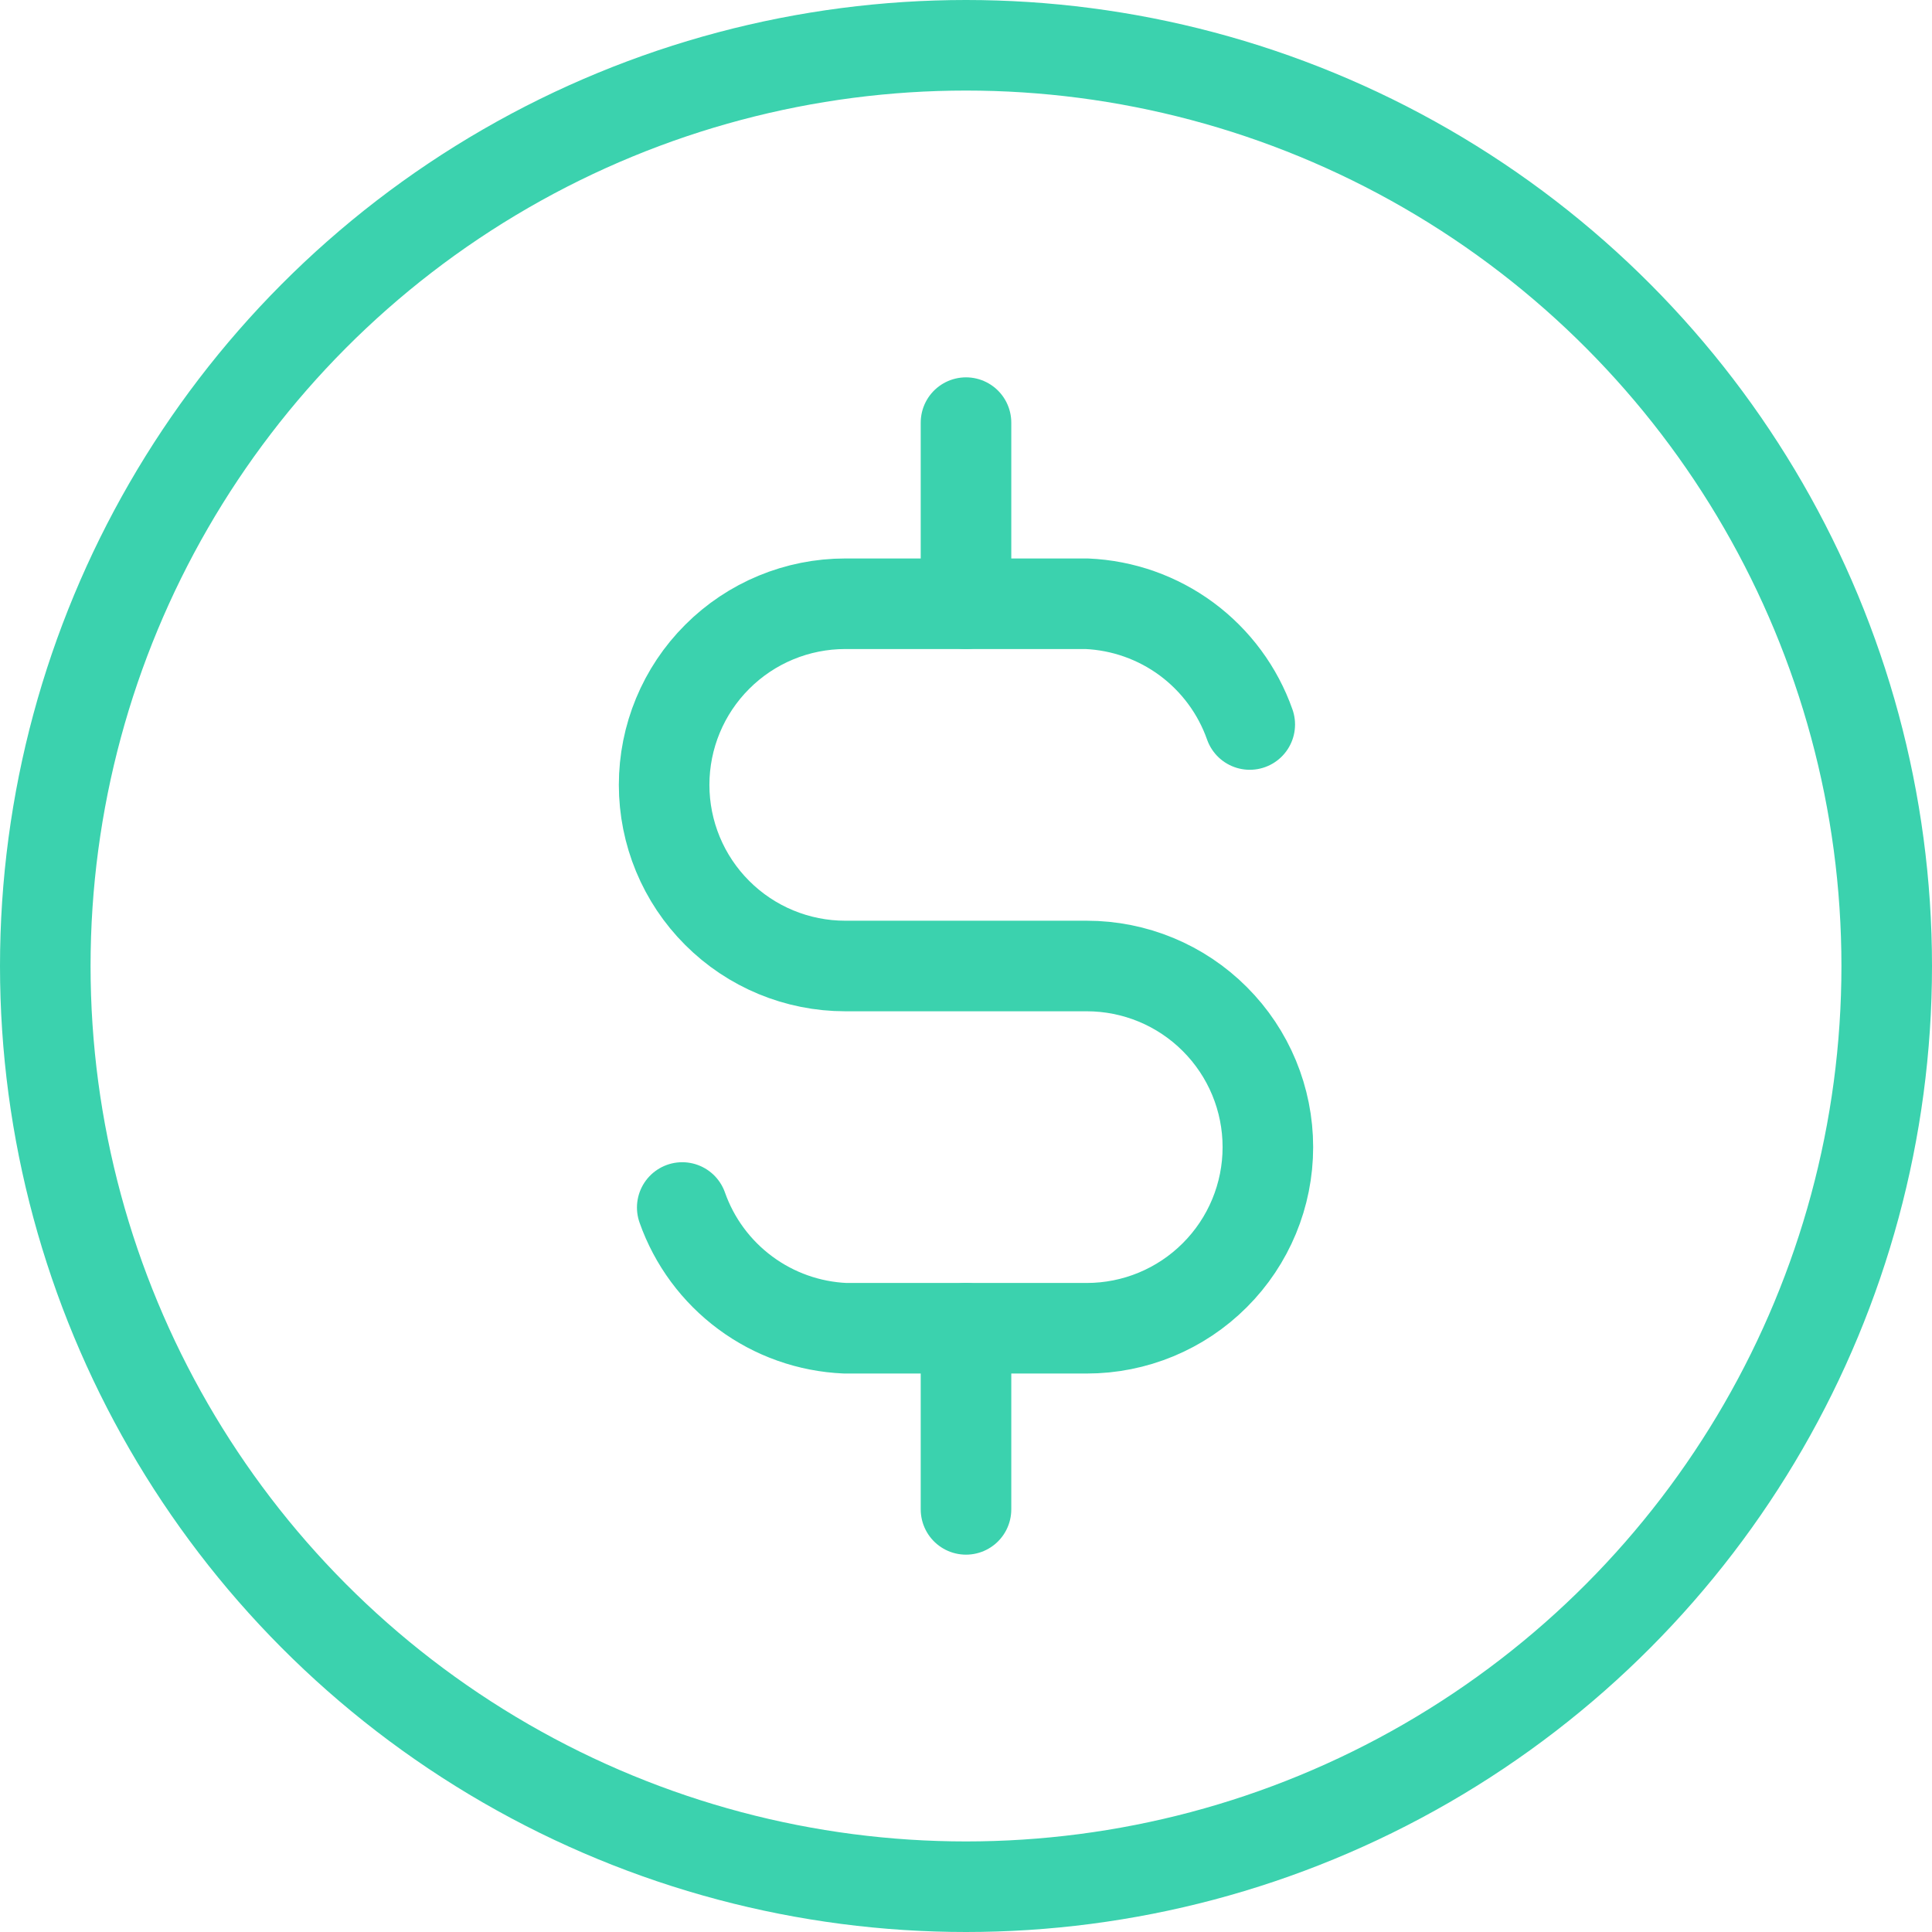
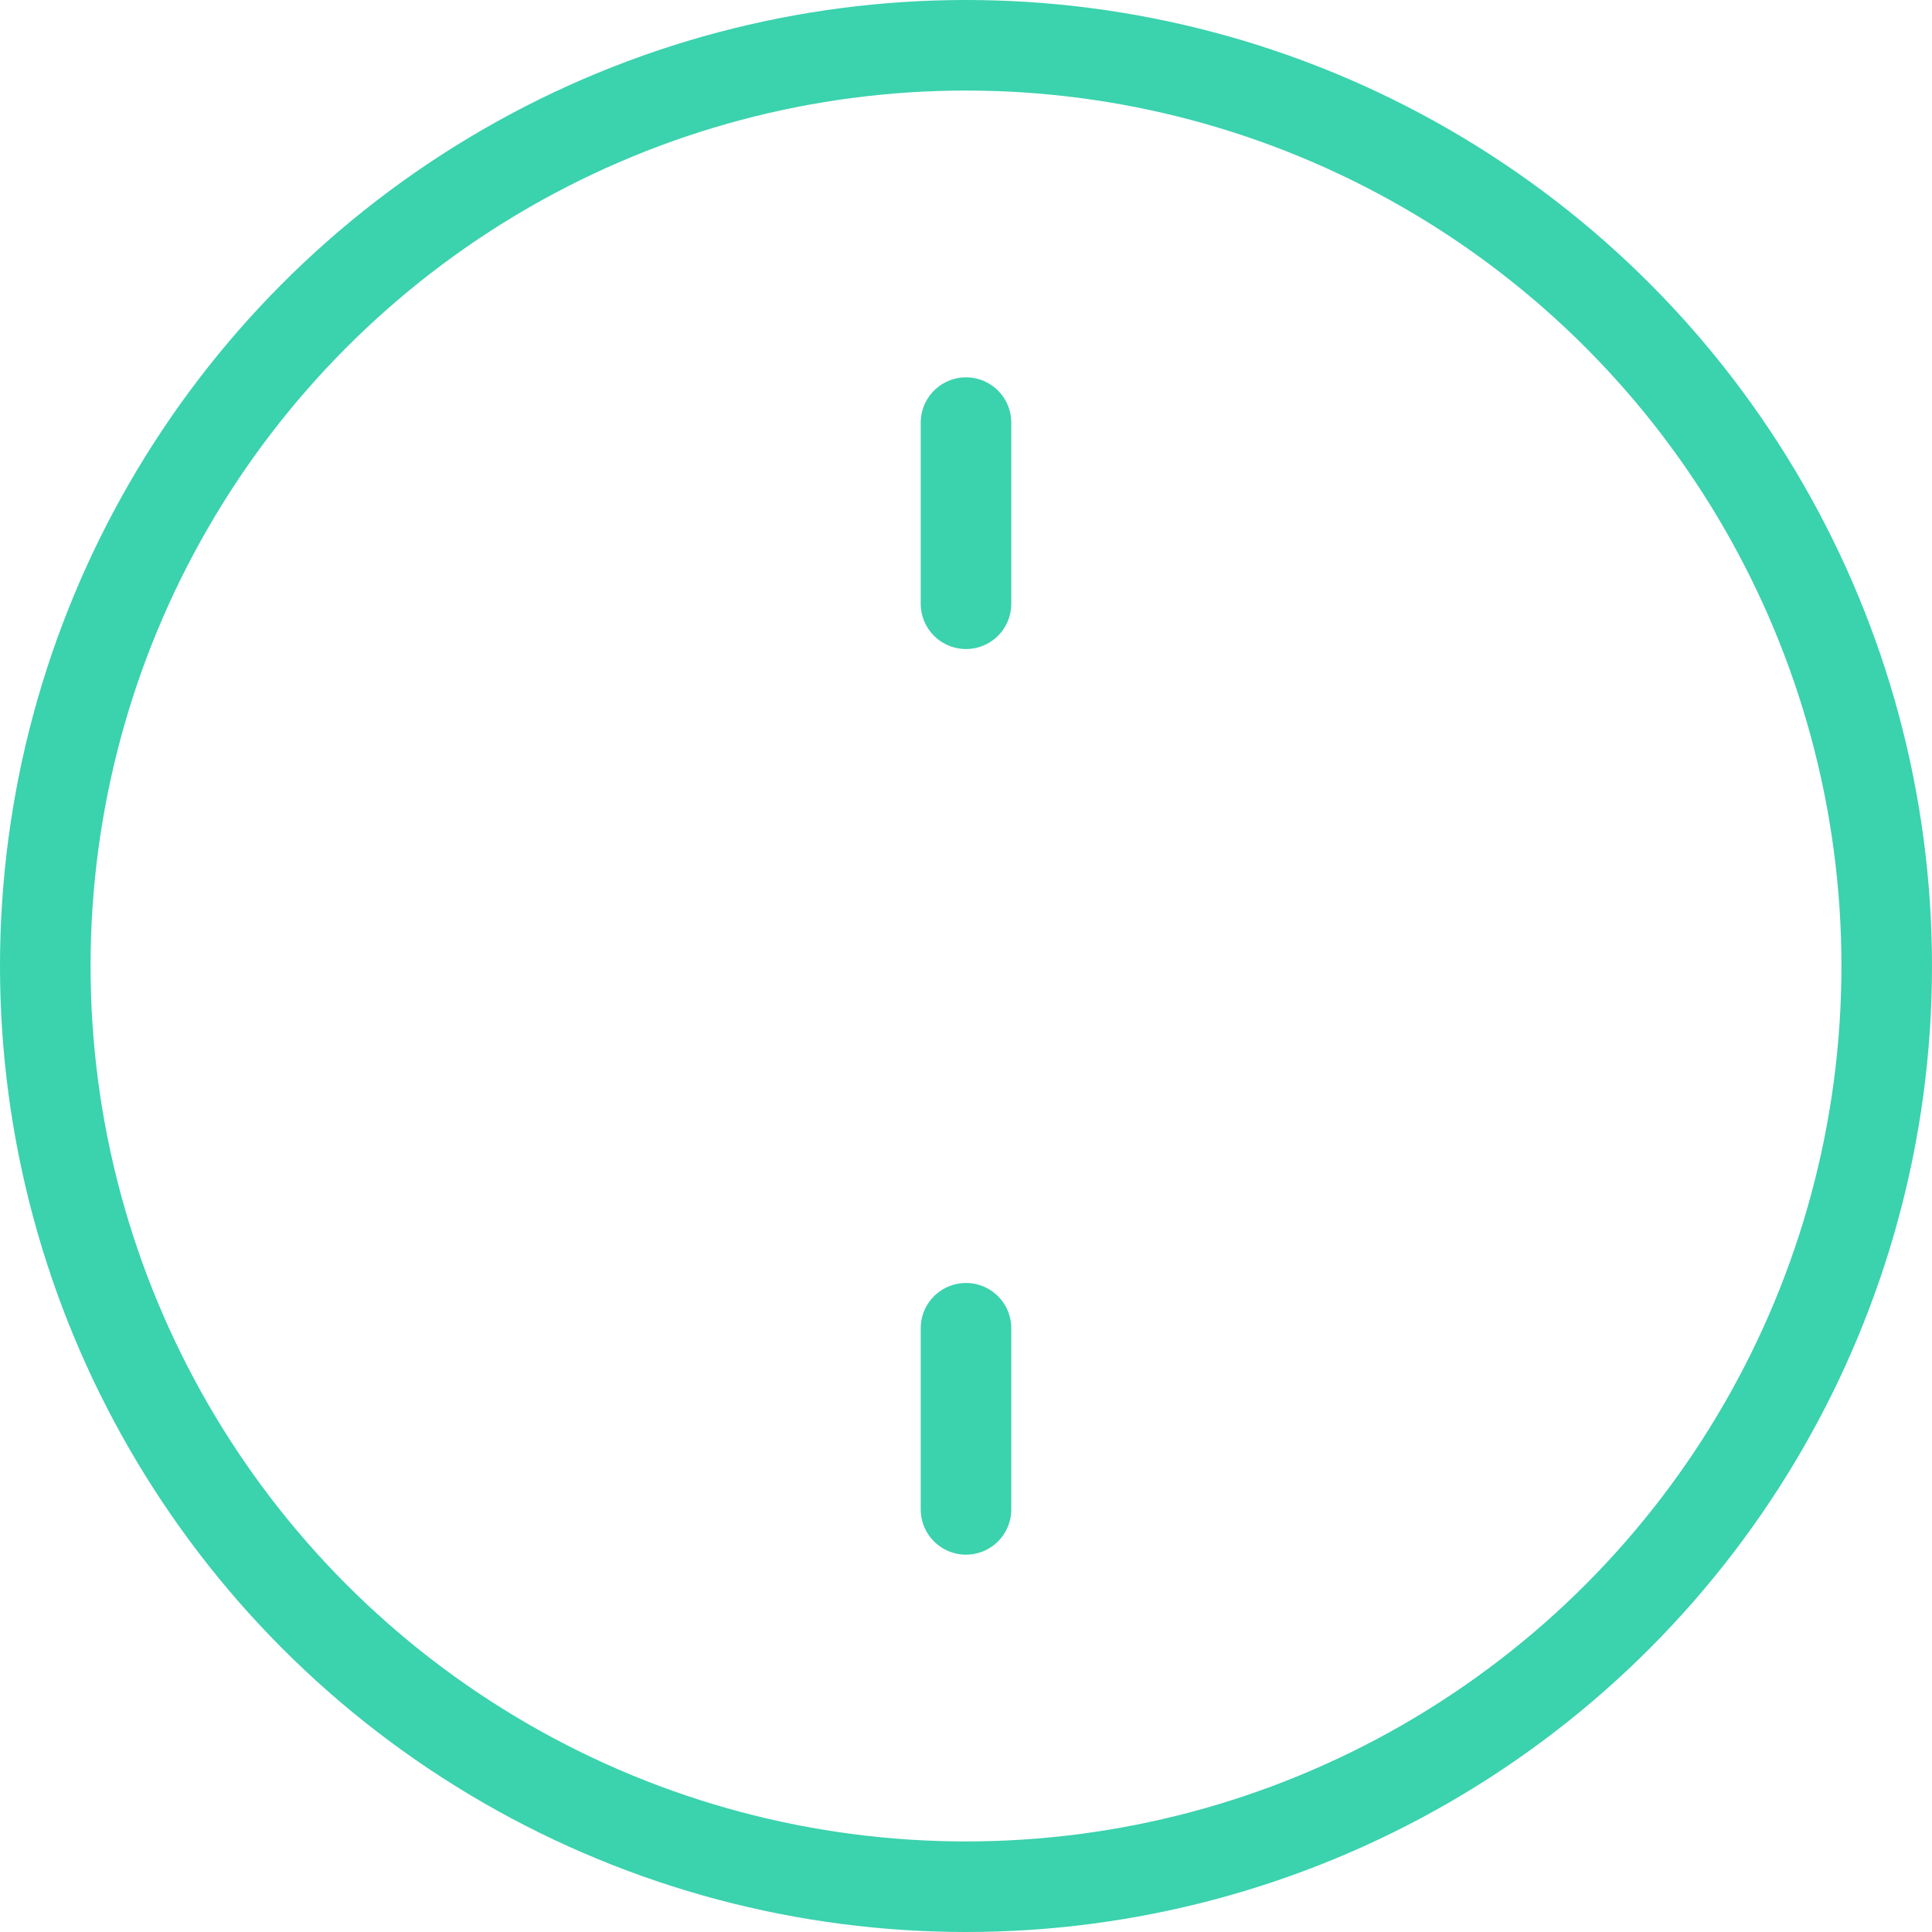
<svg xmlns="http://www.w3.org/2000/svg" width="32" height="32" viewBox="0 0 32 32" fill="none">
-   <path d="M20.7 12C20.501 11.435 20.137 10.943 19.656 10.586C19.175 10.23 18.598 10.026 18 10H14C13.204 10 12.441 10.316 11.879 10.879C11.316 11.441 11 12.204 11 13C11 13.796 11.316 14.559 11.879 15.121C12.441 15.684 13.204 16 14 16H18C18.796 16 19.559 16.316 20.121 16.879C20.684 17.441 21 18.204 21 19C21 19.796 20.684 20.559 20.121 21.121C19.559 21.684 18.796 22 18 22H14C13.402 21.974 12.825 21.77 12.344 21.413C11.863 21.057 11.499 20.565 11.3 20" stroke="#3BD2AE" stroke-width="1.5" stroke-linecap="round" stroke-linejoin="round" />
  <path d="M16 22V25M16 7V10V7Z" stroke="#3BD2AE" stroke-width="1.5" stroke-linecap="round" stroke-linejoin="round" />
  <circle cx="16" cy="16" r="15.25" stroke="#3BD2AE" stroke-width="1.5" />
</svg>